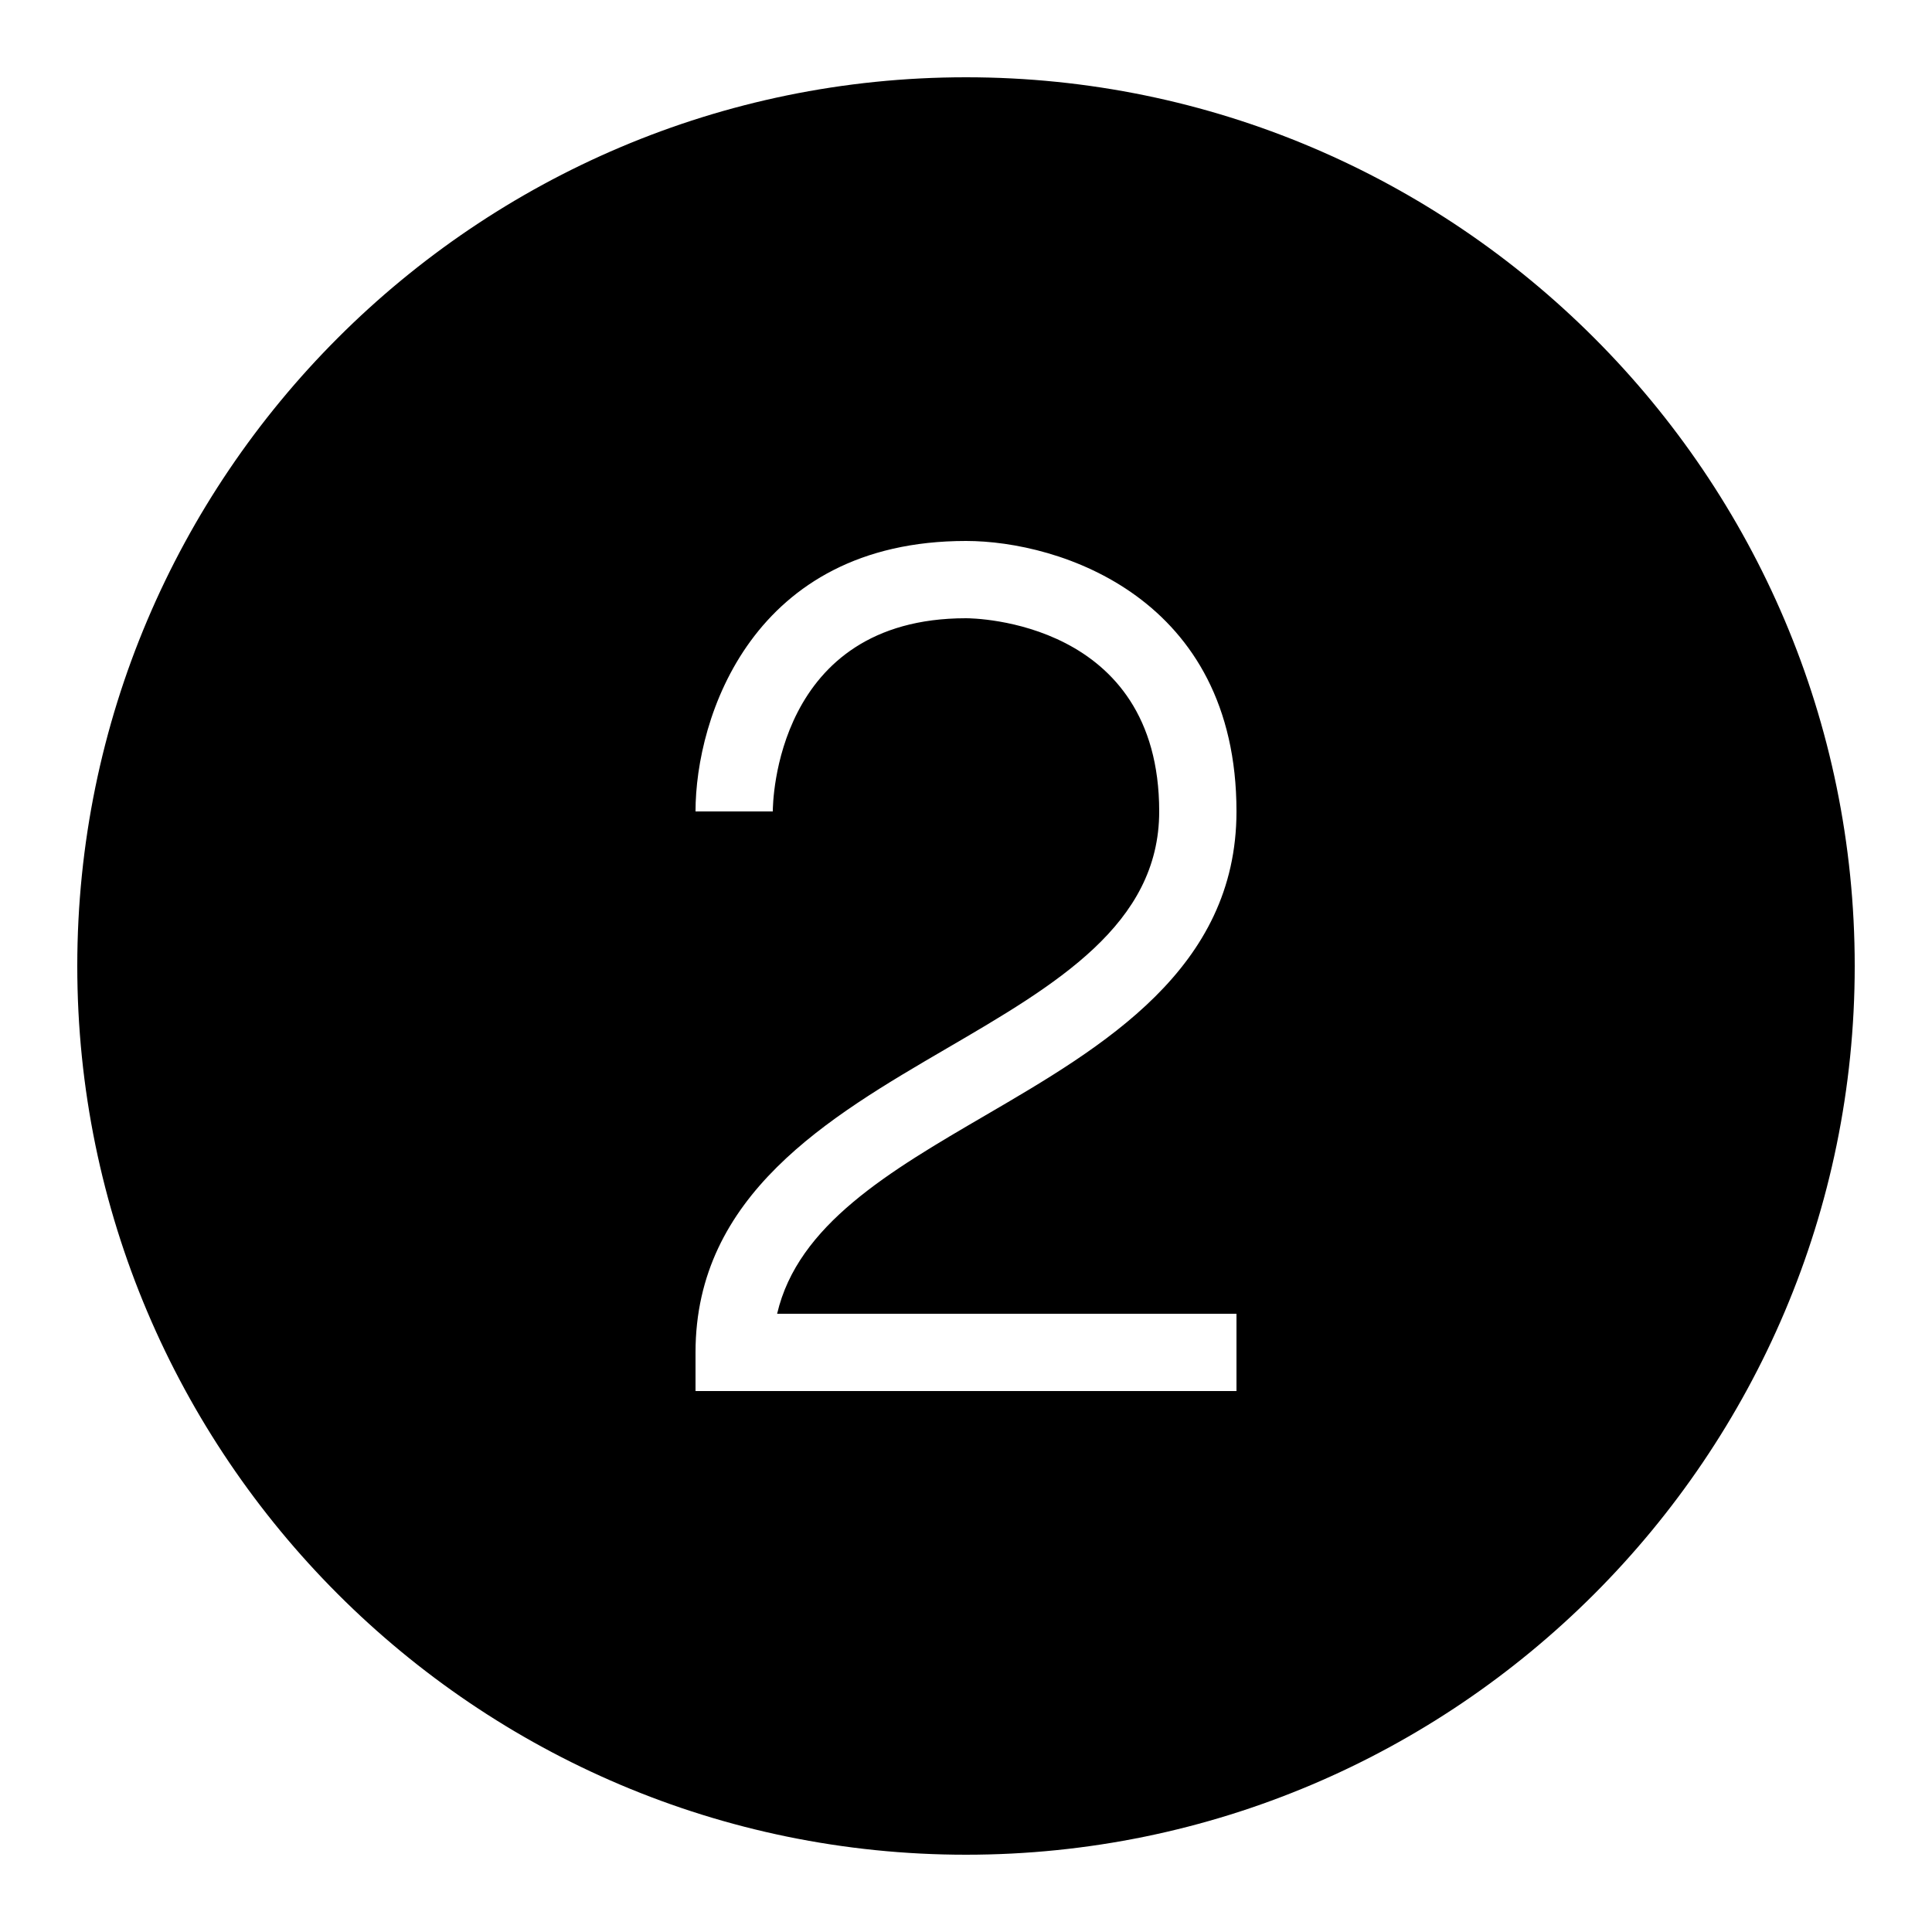
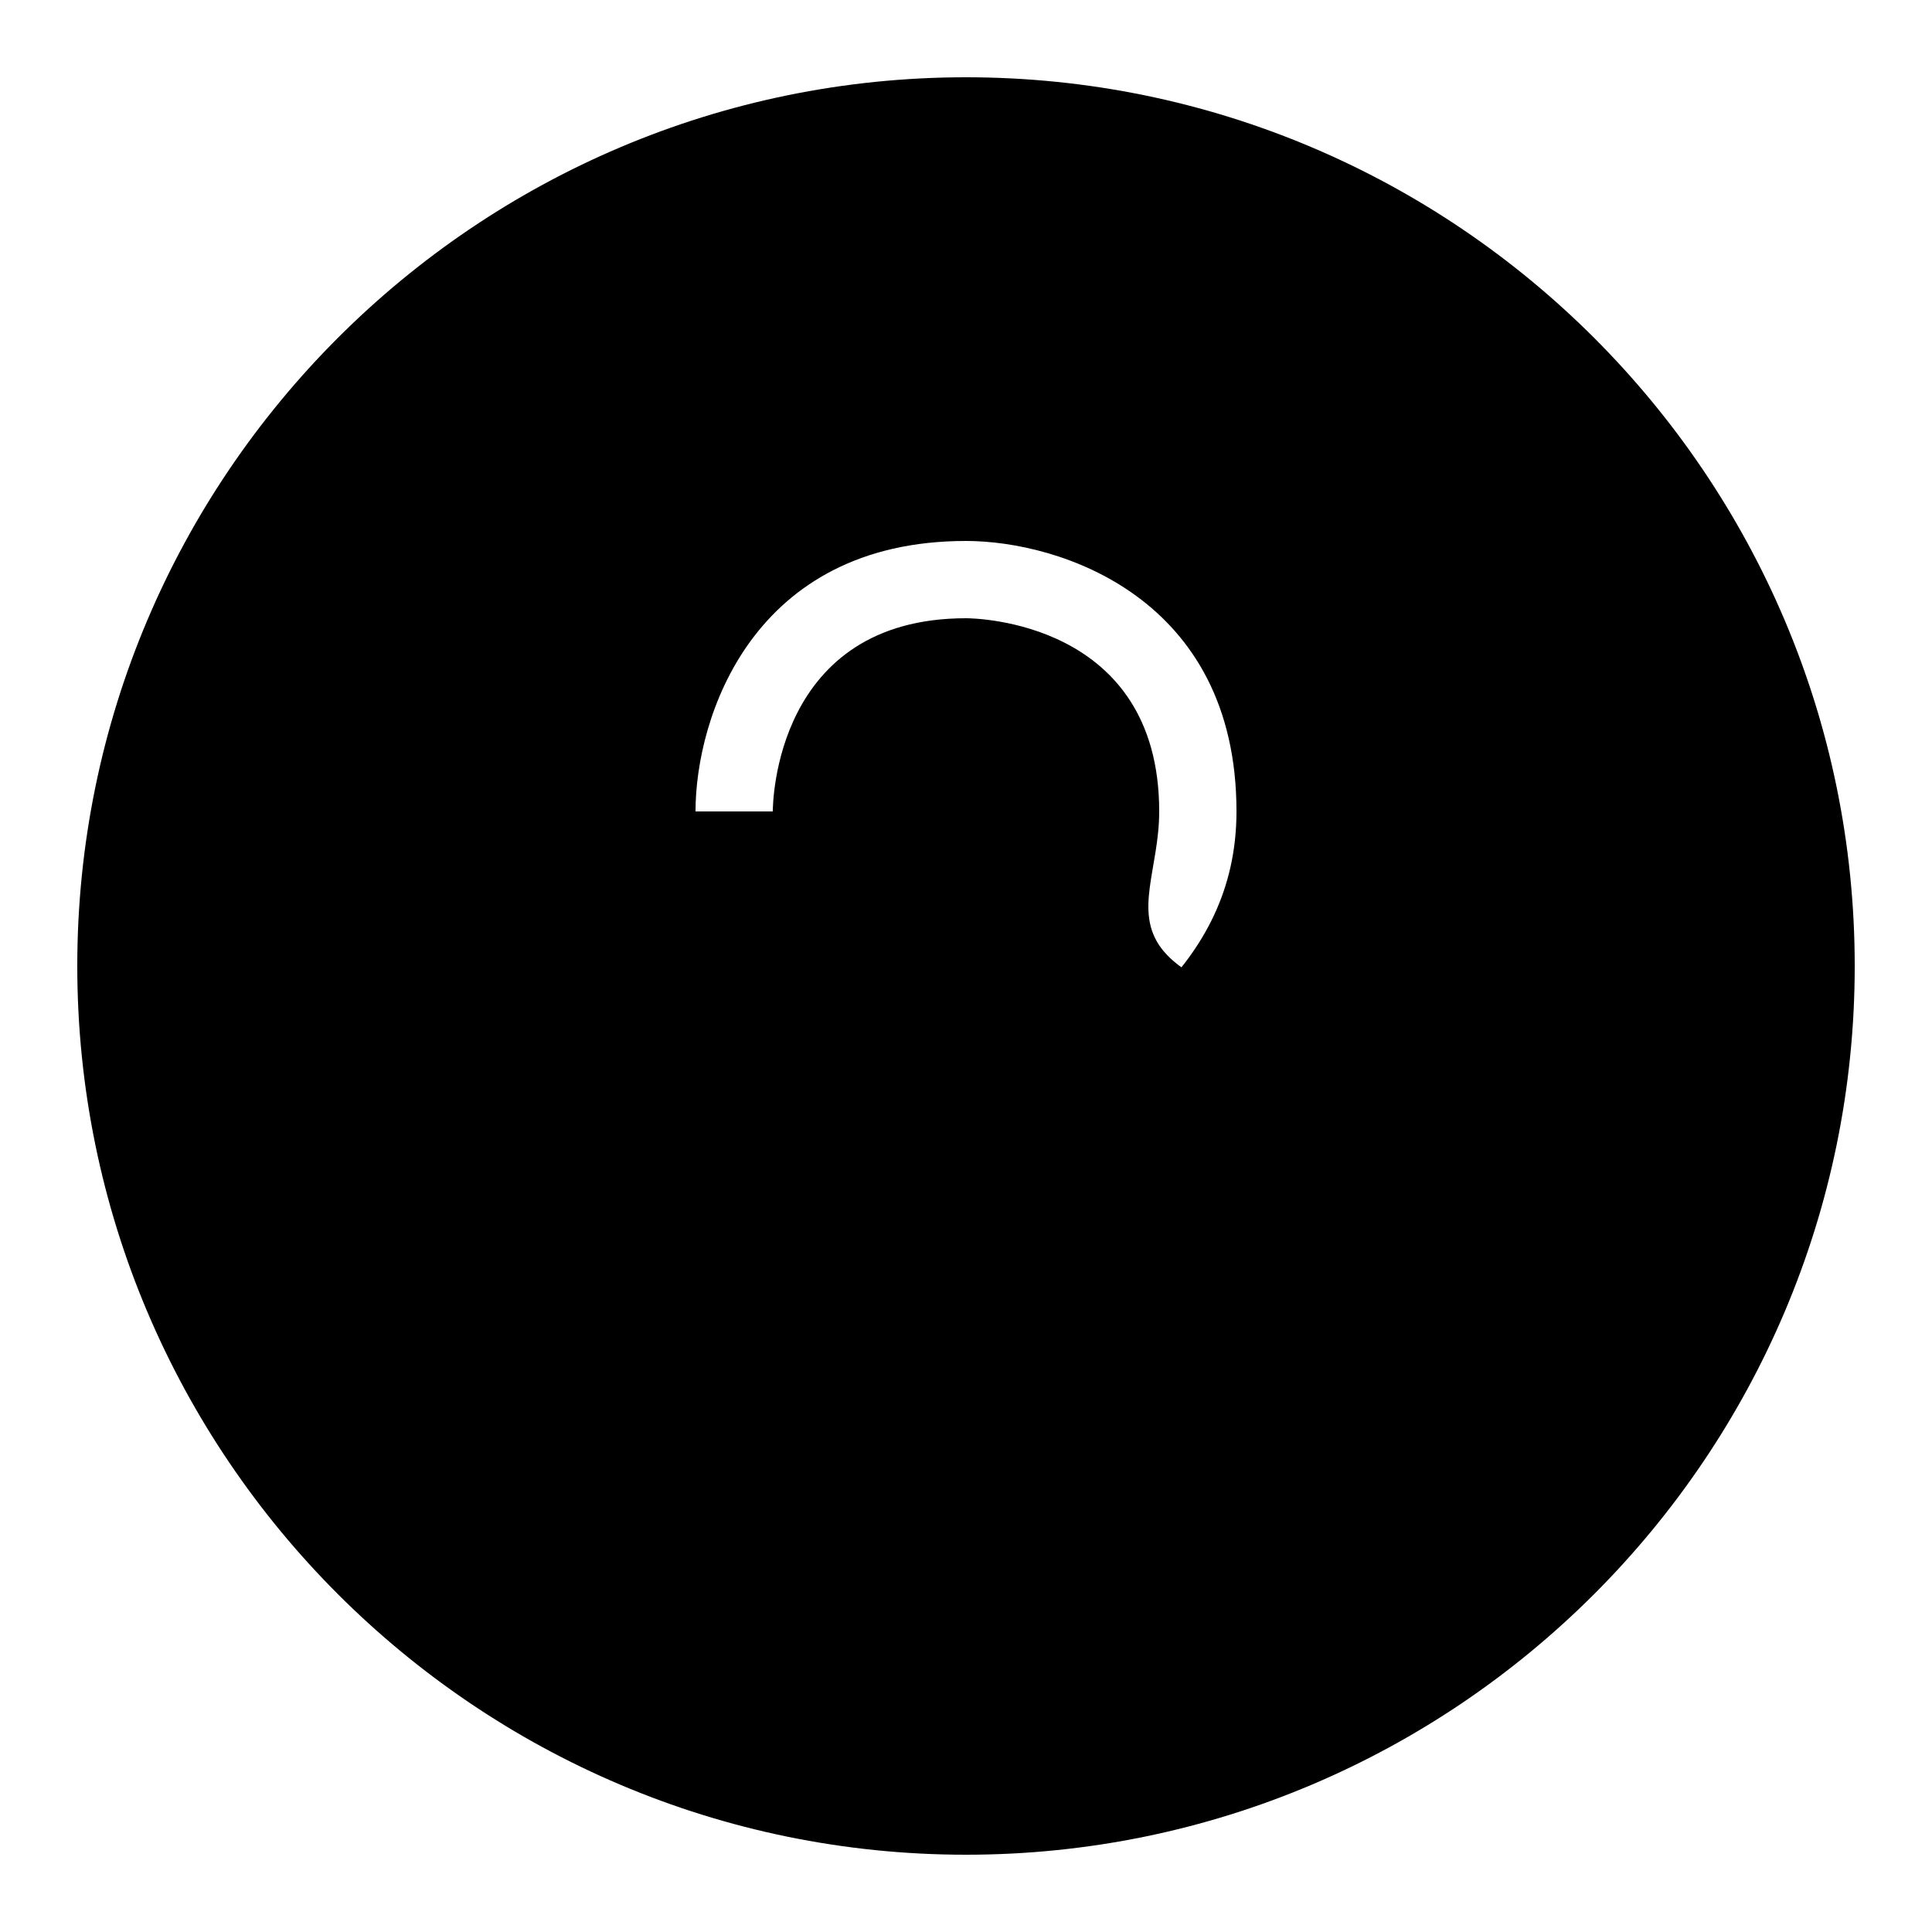
<svg xmlns="http://www.w3.org/2000/svg" viewBox="0 0 50 50" width="60px" height="60px">
-   <path d="M25,2C12.317,2,2,12.318,2,25s10.317,23,23,23s23-10.318,23-23S37.683,2,25,2z M32,34v2H18v-1 c0-4.074,3.451-6.087,6.496-7.864C27.326,25.485,30,23.926,30,21c0-4.943-4.796-5-5-5c-4.943,0-5,4.796-5,5h-2c0-2.421,1.463-7,7-7 c2.421,0,7,1.463,7,7c0,4.074-3.451,6.087-6.496,7.864c-2.489,1.452-4.857,2.833-5.392,5.136H32z" />
+   <path d="M25,2C12.317,2,2,12.318,2,25s10.317,23,23,23s23-10.318,23-23S37.683,2,25,2z M32,34v2v-1 c0-4.074,3.451-6.087,6.496-7.864C27.326,25.485,30,23.926,30,21c0-4.943-4.796-5-5-5c-4.943,0-5,4.796-5,5h-2c0-2.421,1.463-7,7-7 c2.421,0,7,1.463,7,7c0,4.074-3.451,6.087-6.496,7.864c-2.489,1.452-4.857,2.833-5.392,5.136H32z" />
</svg>